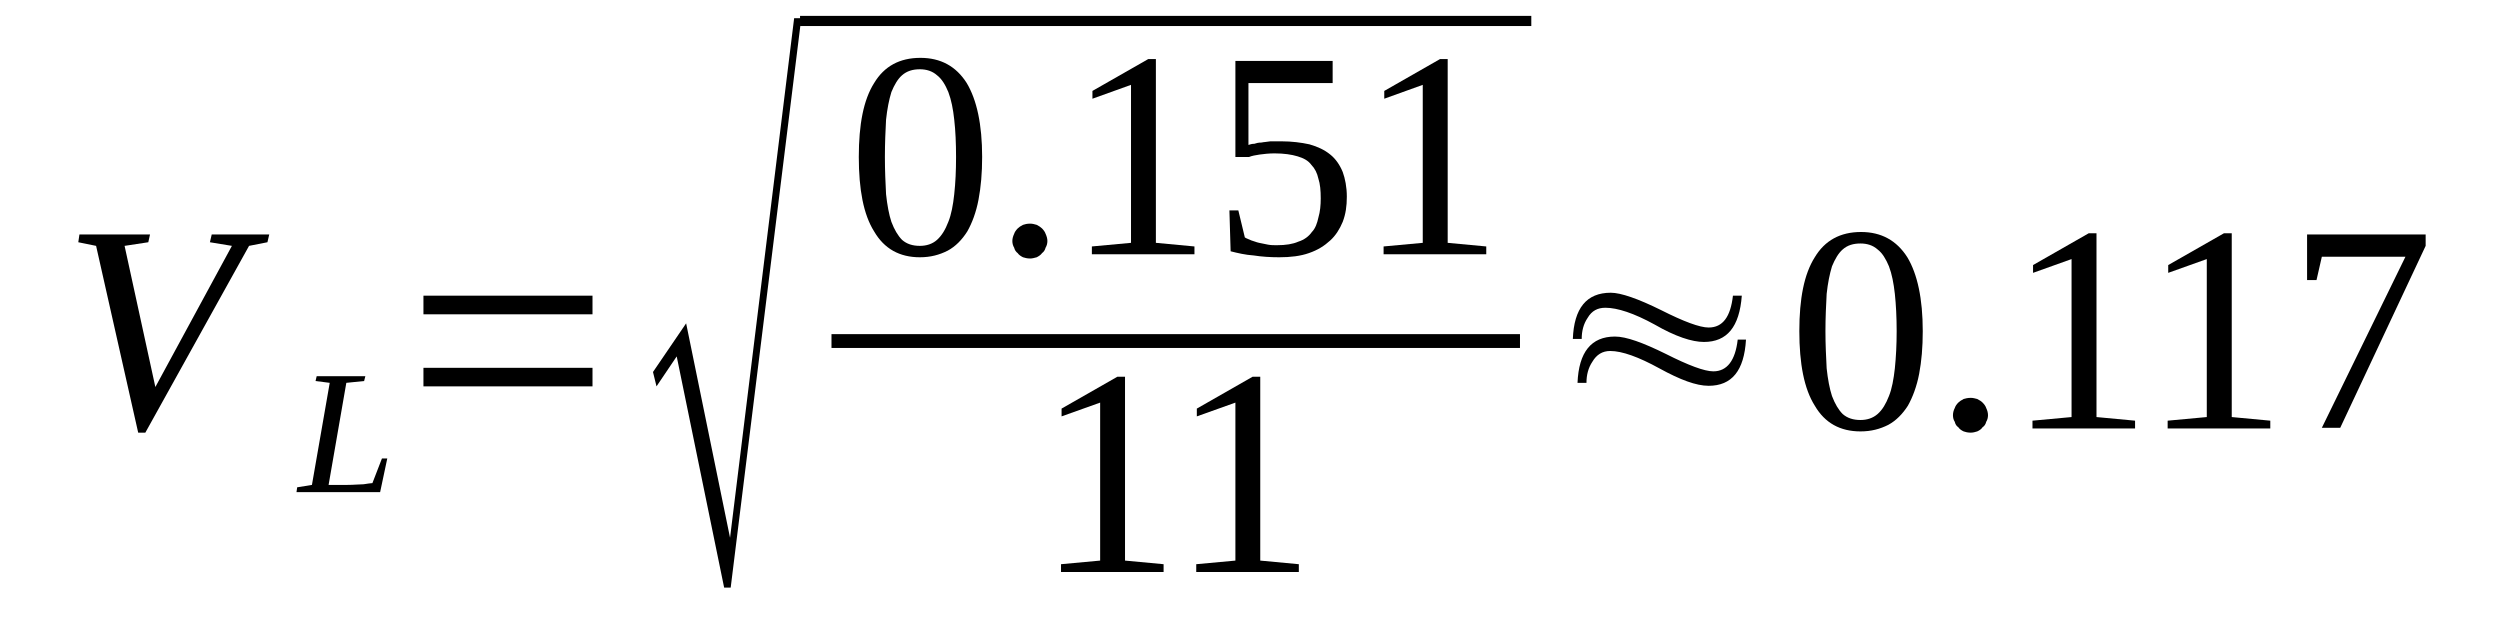
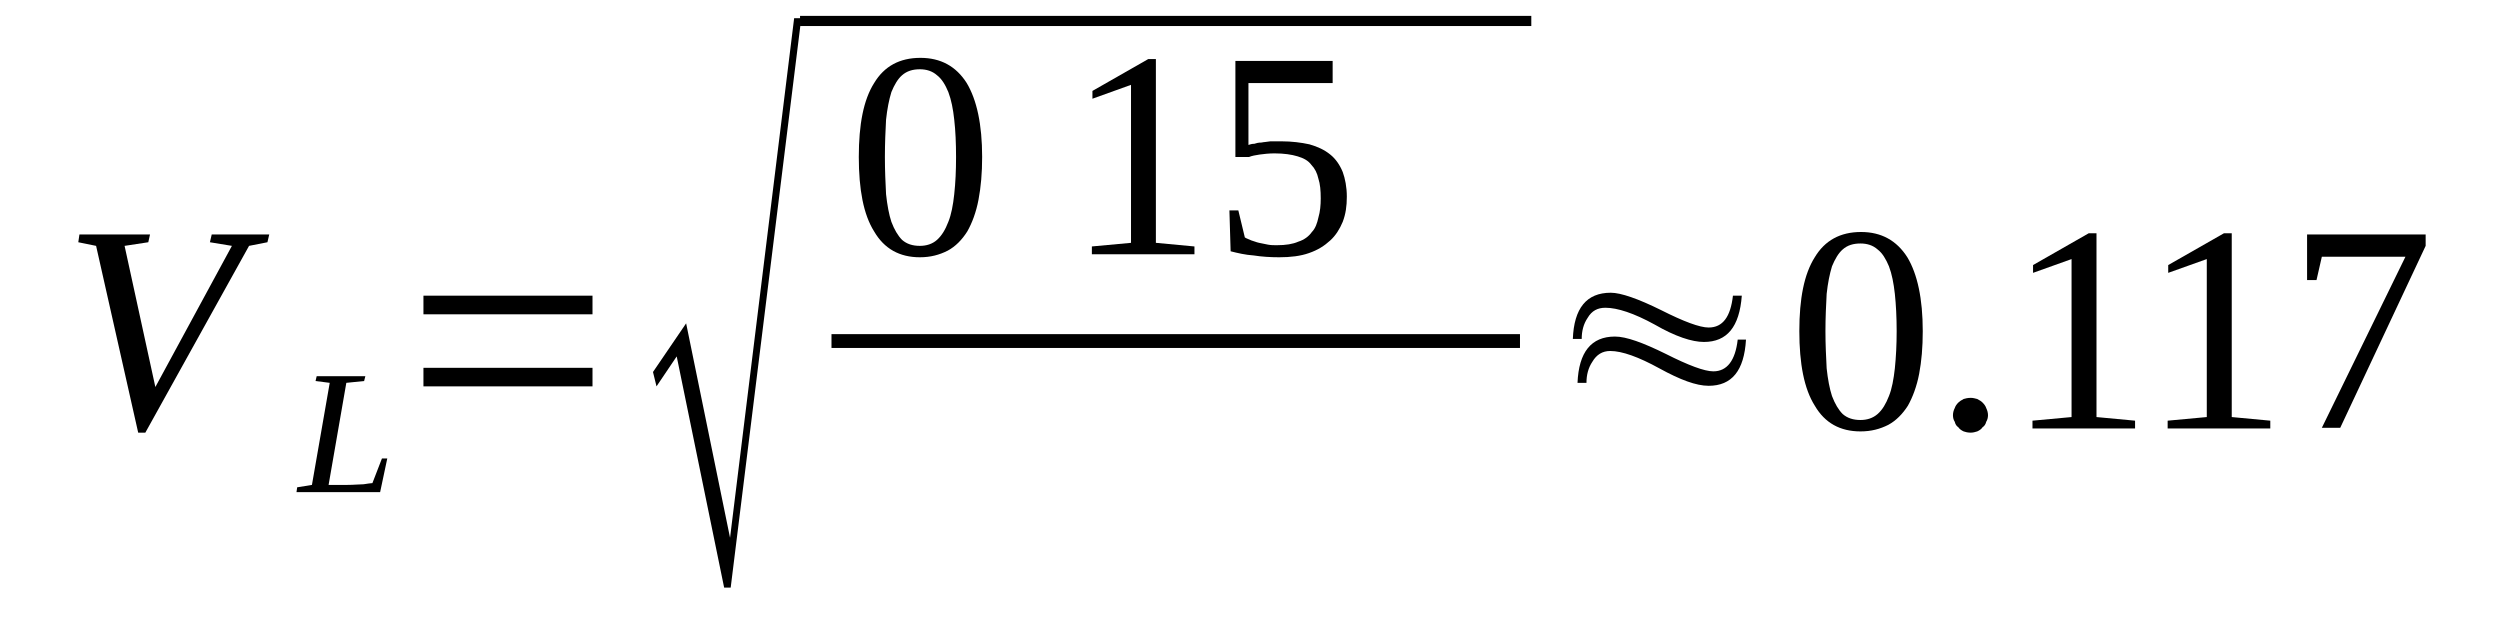
<svg xmlns="http://www.w3.org/2000/svg" height="30pt" version="1.1" viewBox="0 -30 119 30" width="119pt">
  <defs>
    <clipPath id="clip1">
      <path clip-rule="evenodd" d="M0 -29.991H118.933V-0.029H0V-29.991" />
    </clipPath>
  </defs>
  <g id="page1">
    <g>
      <path clip-path="url(#clip1)" d="M12.816 -18.84L12.73 -18.469L11.855 -18.297L6.918 -9.406H6.578L4.574 -18.297L3.727 -18.469L3.781 -18.84H7.141L7.059 -18.469L5.93 -18.297L7.395 -11.578L11.039 -18.297L9.992 -18.469L10.078 -18.84H12.816Z" fill-rule="evenodd" />
      <path clip-path="url(#clip1)" d="M17.332 -11.863L16.485 -11.777L15.641 -6.918H16.516C16.852 -6.918 17.106 -6.949 17.305 -6.949C17.504 -6.976 17.645 -7.004 17.727 -7.004L18.18 -8.176H18.434L18.094 -6.574H14.113L14.145 -6.804L14.848 -6.918L15.695 -11.777L15.02 -11.863L15.074 -12.094H17.391L17.332 -11.863Z" fill-rule="evenodd" />
      <path clip-path="url(#clip1)" d="M20.156 -11.609V-12.492H28.203V-11.609H20.156ZM20.156 -15.039V-15.926H28.203V-15.039H20.156Z" fill-rule="evenodd" />
      <path clip-path="url(#clip1)" d="M34.469 -2.031L32.211 -13.035L31.25 -11.609L31.082 -12.293L32.66 -14.609L34.75 -4.402L37.801 -29.133H38.141L34.781 -2.031H34.469Z" fill-rule="evenodd" />
      <path clip-path="url(#clip1)" d="M38.082 -29.244H72.89V-28.761H38.082V-29.244Z" fill-rule="evenodd" />
      <path clip-path="url(#clip1)" d="M46.75 -22.527C46.75 -21.758 46.691 -21.098 46.578 -20.5C46.465 -19.898 46.27 -19.383 46.043 -18.984C45.789 -18.582 45.481 -18.269 45.113 -18.07C44.715 -17.867 44.293 -17.754 43.785 -17.754C42.824 -17.754 42.09 -18.156 41.609 -18.984C41.102 -19.785 40.879 -20.984 40.879 -22.527C40.879 -24.074 41.102 -25.246 41.609 -26.047C42.09 -26.848 42.824 -27.246 43.813 -27.246C44.773 -27.246 45.508 -26.848 46.016 -26.047C46.496 -25.246 46.75 -24.074 46.75 -22.527ZM45.508 -22.527C45.508 -23.187 45.481 -23.785 45.422 -24.301C45.367 -24.816 45.281 -25.246 45.141 -25.617C45 -25.961 44.828 -26.246 44.602 -26.418C44.379 -26.617 44.094 -26.703 43.785 -26.703C43.445 -26.703 43.164 -26.617 42.938 -26.418C42.738 -26.246 42.57 -25.961 42.43 -25.617C42.316 -25.246 42.231 -24.816 42.176 -24.301C42.149 -23.785 42.121 -23.187 42.121 -22.527C42.121 -21.871 42.149 -21.301 42.176 -20.758C42.231 -20.242 42.316 -19.785 42.43 -19.441C42.57 -19.07 42.738 -18.785 42.938 -18.582C43.164 -18.383 43.445 -18.297 43.785 -18.297C44.094 -18.297 44.379 -18.383 44.602 -18.582C44.828 -18.785 45 -19.07 45.141 -19.441C45.281 -19.785 45.367 -20.242 45.422 -20.758C45.481 -21.301 45.508 -21.871 45.508 -22.527Z" fill-rule="evenodd" />
-       <path clip-path="url(#clip1)" d="M49.856 -18.527C49.856 -18.41 49.824 -18.297 49.77 -18.211C49.742 -18.098 49.684 -18.012 49.602 -17.953C49.543 -17.867 49.457 -17.812 49.348 -17.754C49.234 -17.726 49.148 -17.695 49.035 -17.695C48.895 -17.695 48.781 -17.726 48.695 -17.754C48.582 -17.812 48.5 -17.867 48.441 -17.953C48.359 -18.012 48.301 -18.098 48.274 -18.211C48.219 -18.297 48.188 -18.41 48.188 -18.527C48.188 -18.64 48.219 -18.754 48.274 -18.871C48.301 -18.957 48.359 -19.039 48.441 -19.125C48.5 -19.183 48.582 -19.242 48.695 -19.297C48.781 -19.328 48.895 -19.355 49.035 -19.355C49.148 -19.355 49.234 -19.328 49.348 -19.297C49.457 -19.242 49.543 -19.183 49.602 -19.125C49.684 -19.039 49.742 -18.957 49.77 -18.871C49.824 -18.754 49.856 -18.64 49.856 -18.527Z" fill-rule="evenodd" />
      <path clip-path="url(#clip1)" d="M55.02 -18.441L56.856 -18.269V-17.898H51.973V-18.269L53.836 -18.441V-25.961L52 -25.301V-25.672L54.653 -27.187H55.02V-18.441Z" fill-rule="evenodd" />
      <path clip-path="url(#clip1)" d="M61.004 -23.273C61.484 -23.273 61.938 -23.215 62.332 -23.129C62.727 -23.015 63.039 -22.871 63.32 -22.644C63.574 -22.441 63.773 -22.156 63.914 -21.812C64.027 -21.5 64.109 -21.098 64.109 -20.64C64.109 -20.183 64.055 -19.812 63.914 -19.441C63.773 -19.098 63.574 -18.785 63.32 -18.555C63.039 -18.297 62.727 -18.098 62.305 -17.953C61.91 -17.812 61.43 -17.754 60.891 -17.754C60.469 -17.754 60.047 -17.781 59.68 -17.84C59.281 -17.867 58.914 -17.953 58.578 -18.039L58.52 -19.984H58.945L59.254 -18.699C59.34 -18.64 59.453 -18.613 59.566 -18.555C59.68 -18.527 59.793 -18.469 59.934 -18.441C60.074 -18.41 60.215 -18.383 60.356 -18.355C60.496 -18.328 60.637 -18.328 60.778 -18.328C61.203 -18.328 61.543 -18.383 61.797 -18.496C62.078 -18.582 62.305 -18.754 62.445 -18.957C62.613 -19.125 62.699 -19.383 62.754 -19.64C62.84 -19.926 62.867 -20.242 62.867 -20.555C62.867 -20.93 62.84 -21.242 62.754 -21.5C62.699 -21.758 62.586 -21.984 62.418 -22.156C62.273 -22.355 62.051 -22.473 61.766 -22.558C61.484 -22.644 61.117 -22.699 60.668 -22.699C60.414 -22.699 60.156 -22.672 59.961 -22.644C59.762 -22.613 59.594 -22.586 59.453 -22.527H58.805V-27.101H63.434V-26.047H59.426V-23.101C59.508 -23.129 59.594 -23.156 59.707 -23.156C59.793 -23.187 59.902 -23.215 60.047 -23.215C60.156 -23.242 60.301 -23.242 60.469 -23.273C60.609 -23.273 60.778 -23.273 61.004 -23.273Z" fill-rule="evenodd" />
-       <path clip-path="url(#clip1)" d="M68.91 -18.441L70.746 -18.269V-17.898H65.859V-18.269L67.723 -18.441V-25.961L65.891 -25.301V-25.672L68.543 -27.187H68.91V-18.441Z" fill-rule="evenodd" />
      <path clip-path="url(#clip1)" d="M39.579 -14.095H72.351V-13.437H39.579V-14.095Z" fill-rule="evenodd" />
-       <path clip-path="url(#clip1)" d="M53.551 -3.316L55.387 -3.144V-2.773H50.504V-3.144L52.367 -3.316V-10.836L50.531 -10.18V-10.551L53.184 -12.066H53.551V-3.316Z" fill-rule="evenodd" />
-       <path clip-path="url(#clip1)" d="M59.988 -3.316L61.824 -3.144V-2.773H56.941V-3.144L58.805 -3.316V-10.836L56.969 -10.18V-10.551L59.621 -12.066H59.988V-3.316Z" fill-rule="evenodd" />
      <path clip-path="url(#clip1)" d="M75.289 -13.867H74.867C74.922 -15.324 75.516 -16.066 76.672 -16.066C77.153 -16.066 77.973 -15.781 79.07 -15.238C80.145 -14.695 80.906 -14.41 81.332 -14.41C82.008 -14.41 82.375 -14.926 82.488 -15.926H82.91C82.797 -14.437 82.207 -13.723 81.106 -13.723C80.539 -13.723 79.75 -13.98 78.762 -14.551C77.774 -15.094 76.984 -15.351 76.418 -15.351C76.051 -15.351 75.77 -15.211 75.57 -14.867C75.375 -14.582 75.289 -14.238 75.289 -13.867ZM75.516 -11.777H75.09C75.149 -13.238 75.742 -13.98 76.871 -13.98C77.406 -13.98 78.195 -13.695 79.297 -13.152C80.371 -12.609 81.133 -12.324 81.555 -12.324C82.207 -12.324 82.602 -12.836 82.715 -13.836H83.109C83.024 -12.351 82.43 -11.636 81.332 -11.636C80.738 -11.636 79.977 -11.922 78.988 -12.465C78 -13.008 77.211 -13.293 76.645 -13.293C76.278 -13.293 75.996 -13.121 75.797 -12.781C75.602 -12.492 75.516 -12.152 75.516 -11.777Z" fill-rule="evenodd" />
      <path clip-path="url(#clip1)" d="M91.523 -14.238C91.523 -13.465 91.465 -12.808 91.352 -12.207C91.238 -11.609 91.043 -11.094 90.817 -10.691C90.563 -10.293 90.25 -9.976 89.883 -9.777C89.488 -9.578 89.067 -9.465 88.559 -9.465C87.598 -9.465 86.863 -9.863 86.383 -10.691C85.875 -11.492 85.648 -12.695 85.648 -14.238C85.648 -15.781 85.875 -16.953 86.383 -17.754C86.863 -18.555 87.598 -18.957 88.586 -18.957C89.547 -18.957 90.281 -18.555 90.789 -17.754C91.27 -16.953 91.523 -15.781 91.523 -14.238ZM90.281 -14.238C90.281 -14.894 90.25 -15.496 90.195 -16.012C90.137 -16.523 90.055 -16.953 89.914 -17.324C89.77 -17.668 89.602 -17.953 89.375 -18.125C89.148 -18.328 88.867 -18.41 88.559 -18.41C88.219 -18.41 87.938 -18.328 87.711 -18.125C87.512 -17.953 87.344 -17.668 87.203 -17.324C87.09 -16.953 87.004 -16.523 86.949 -16.012C86.922 -15.496 86.891 -14.894 86.891 -14.238C86.891 -13.582 86.922 -13.008 86.949 -12.465C87.004 -11.949 87.09 -11.492 87.203 -11.148C87.344 -10.777 87.512 -10.492 87.711 -10.293C87.938 -10.094 88.219 -10.008 88.559 -10.008C88.867 -10.008 89.148 -10.094 89.375 -10.293C89.602 -10.492 89.77 -10.777 89.914 -11.148C90.055 -11.492 90.137 -11.949 90.195 -12.465C90.25 -13.008 90.281 -13.582 90.281 -14.238Z" fill-rule="evenodd" />
      <path clip-path="url(#clip1)" d="M94.629 -10.234C94.629 -10.121 94.598 -10.008 94.543 -9.922C94.516 -9.805 94.457 -9.719 94.371 -9.664C94.317 -9.578 94.231 -9.519 94.117 -9.465C94.008 -9.433 93.922 -9.406 93.809 -9.406C93.668 -9.406 93.555 -9.433 93.469 -9.465C93.356 -9.519 93.273 -9.578 93.215 -9.664C93.129 -9.719 93.074 -9.805 93.047 -9.922C92.988 -10.008 92.961 -10.121 92.961 -10.234C92.961 -10.348 92.988 -10.465 93.047 -10.578C93.074 -10.664 93.129 -10.75 93.215 -10.836C93.273 -10.894 93.356 -10.949 93.469 -11.008C93.555 -11.035 93.668 -11.062 93.809 -11.062C93.922 -11.062 94.008 -11.035 94.117 -11.008C94.231 -10.949 94.317 -10.894 94.371 -10.836C94.457 -10.75 94.516 -10.664 94.543 -10.578C94.598 -10.465 94.629 -10.348 94.629 -10.234Z" fill-rule="evenodd" />
      <path clip-path="url(#clip1)" d="M99.793 -10.148L101.629 -9.976V-9.605H96.746V-9.976L98.606 -10.148V-17.668L96.773 -17.012V-17.383L99.426 -18.898H99.793V-10.148Z" fill-rule="evenodd" />
      <path clip-path="url(#clip1)" d="M106.231 -10.148L108.066 -9.976V-9.605H103.18V-9.976L105.043 -10.148V-17.668L103.207 -17.012V-17.383L105.863 -18.898H106.231V-10.148Z" fill-rule="evenodd" />
      <path clip-path="url(#clip1)" d="M110.266 -16.668H109.817V-18.84H115.461V-18.297L111.395 -9.637H110.52L114.5 -17.781H110.52L110.266 -16.668Z" fill-rule="evenodd" />
    </g>
  </g>
</svg>